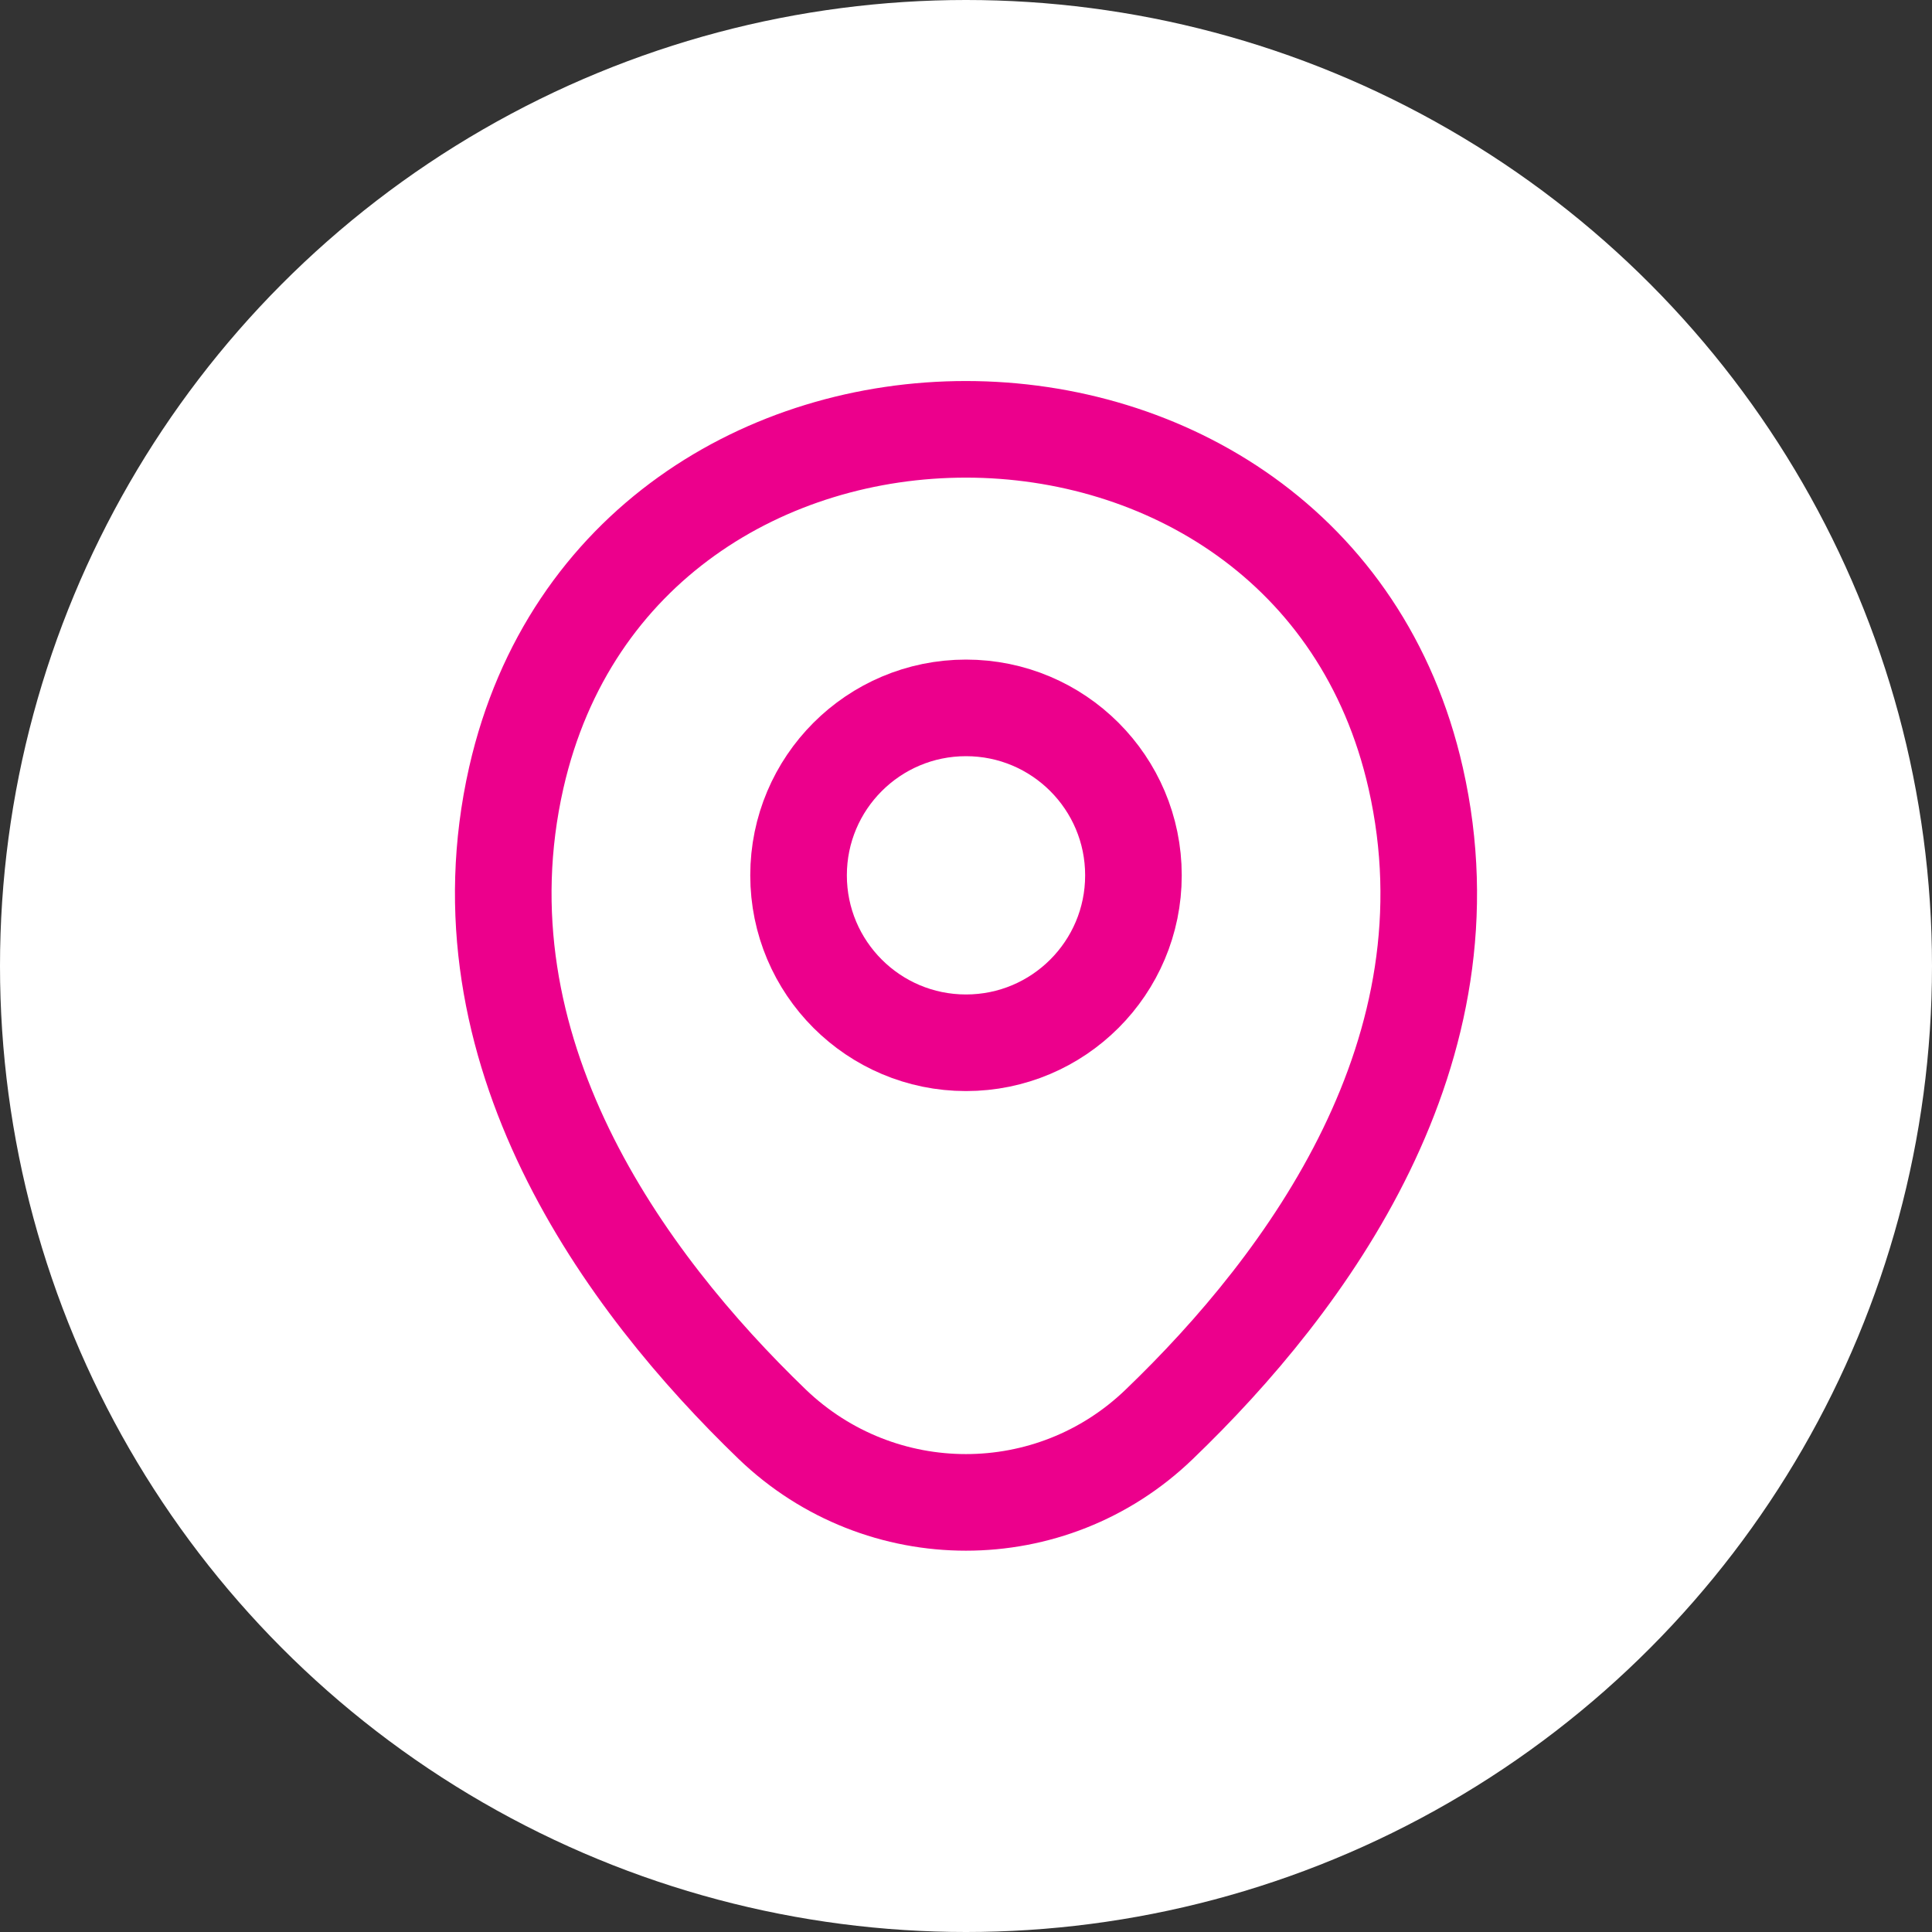
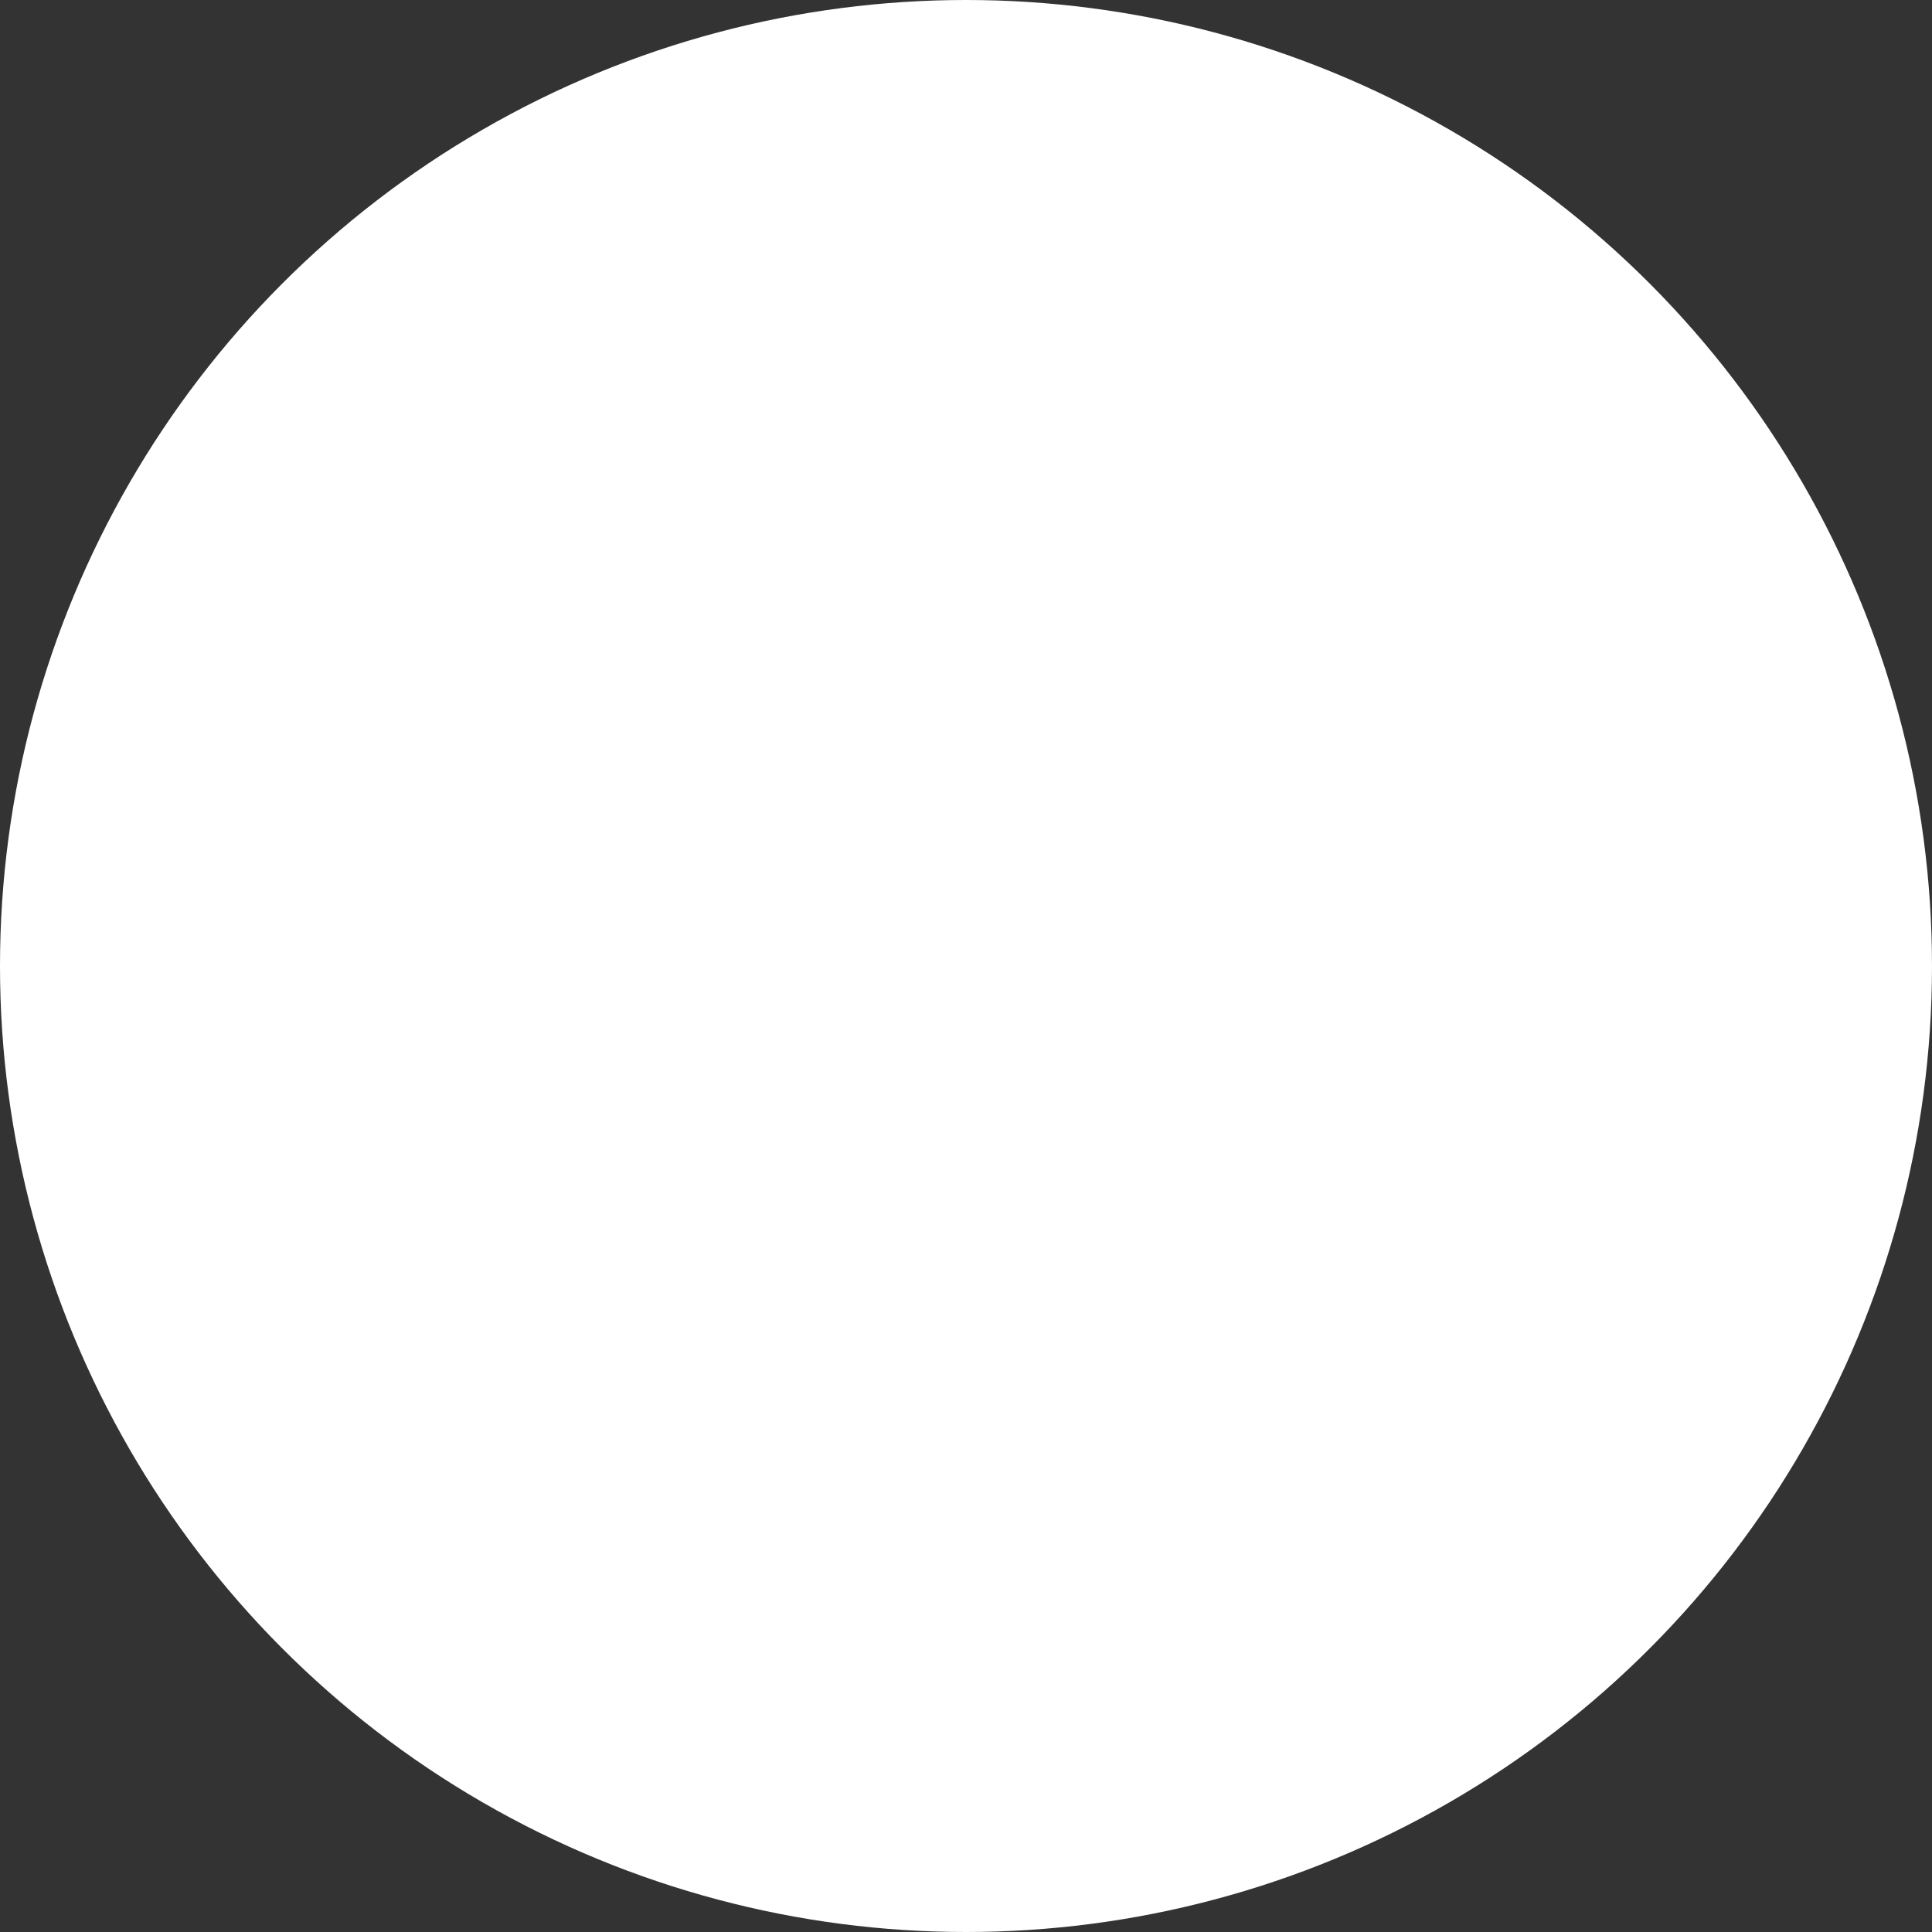
<svg xmlns="http://www.w3.org/2000/svg" width="30" height="30" viewBox="0 0 30 30" fill="none">
  <rect x="0" y="0" width="30" height="30" fill="#333333" stroke="none" />
  <circle cx="15" cy="15" r="15" fill="white" />
-   <path d="M15 16.192C16.436 16.192 17.6 15.028 17.6 13.592C17.6 12.156 16.436 10.992 15 10.992C13.564 10.992 12.4 12.156 12.4 13.592C12.4 15.028 13.564 16.192 15 16.192Z" stroke="#EC008C" stroke-width="1.5" />
-   <path d="M8.017 12.075C9.658 4.858 20.35 4.867 21.983 12.083C22.942 16.317 20.308 19.9 18 22.117C16.325 23.733 13.675 23.733 11.992 22.117C9.692 19.9 7.058 16.308 8.017 12.075Z" stroke="#EC008C" stroke-width="1.5" />
</svg>